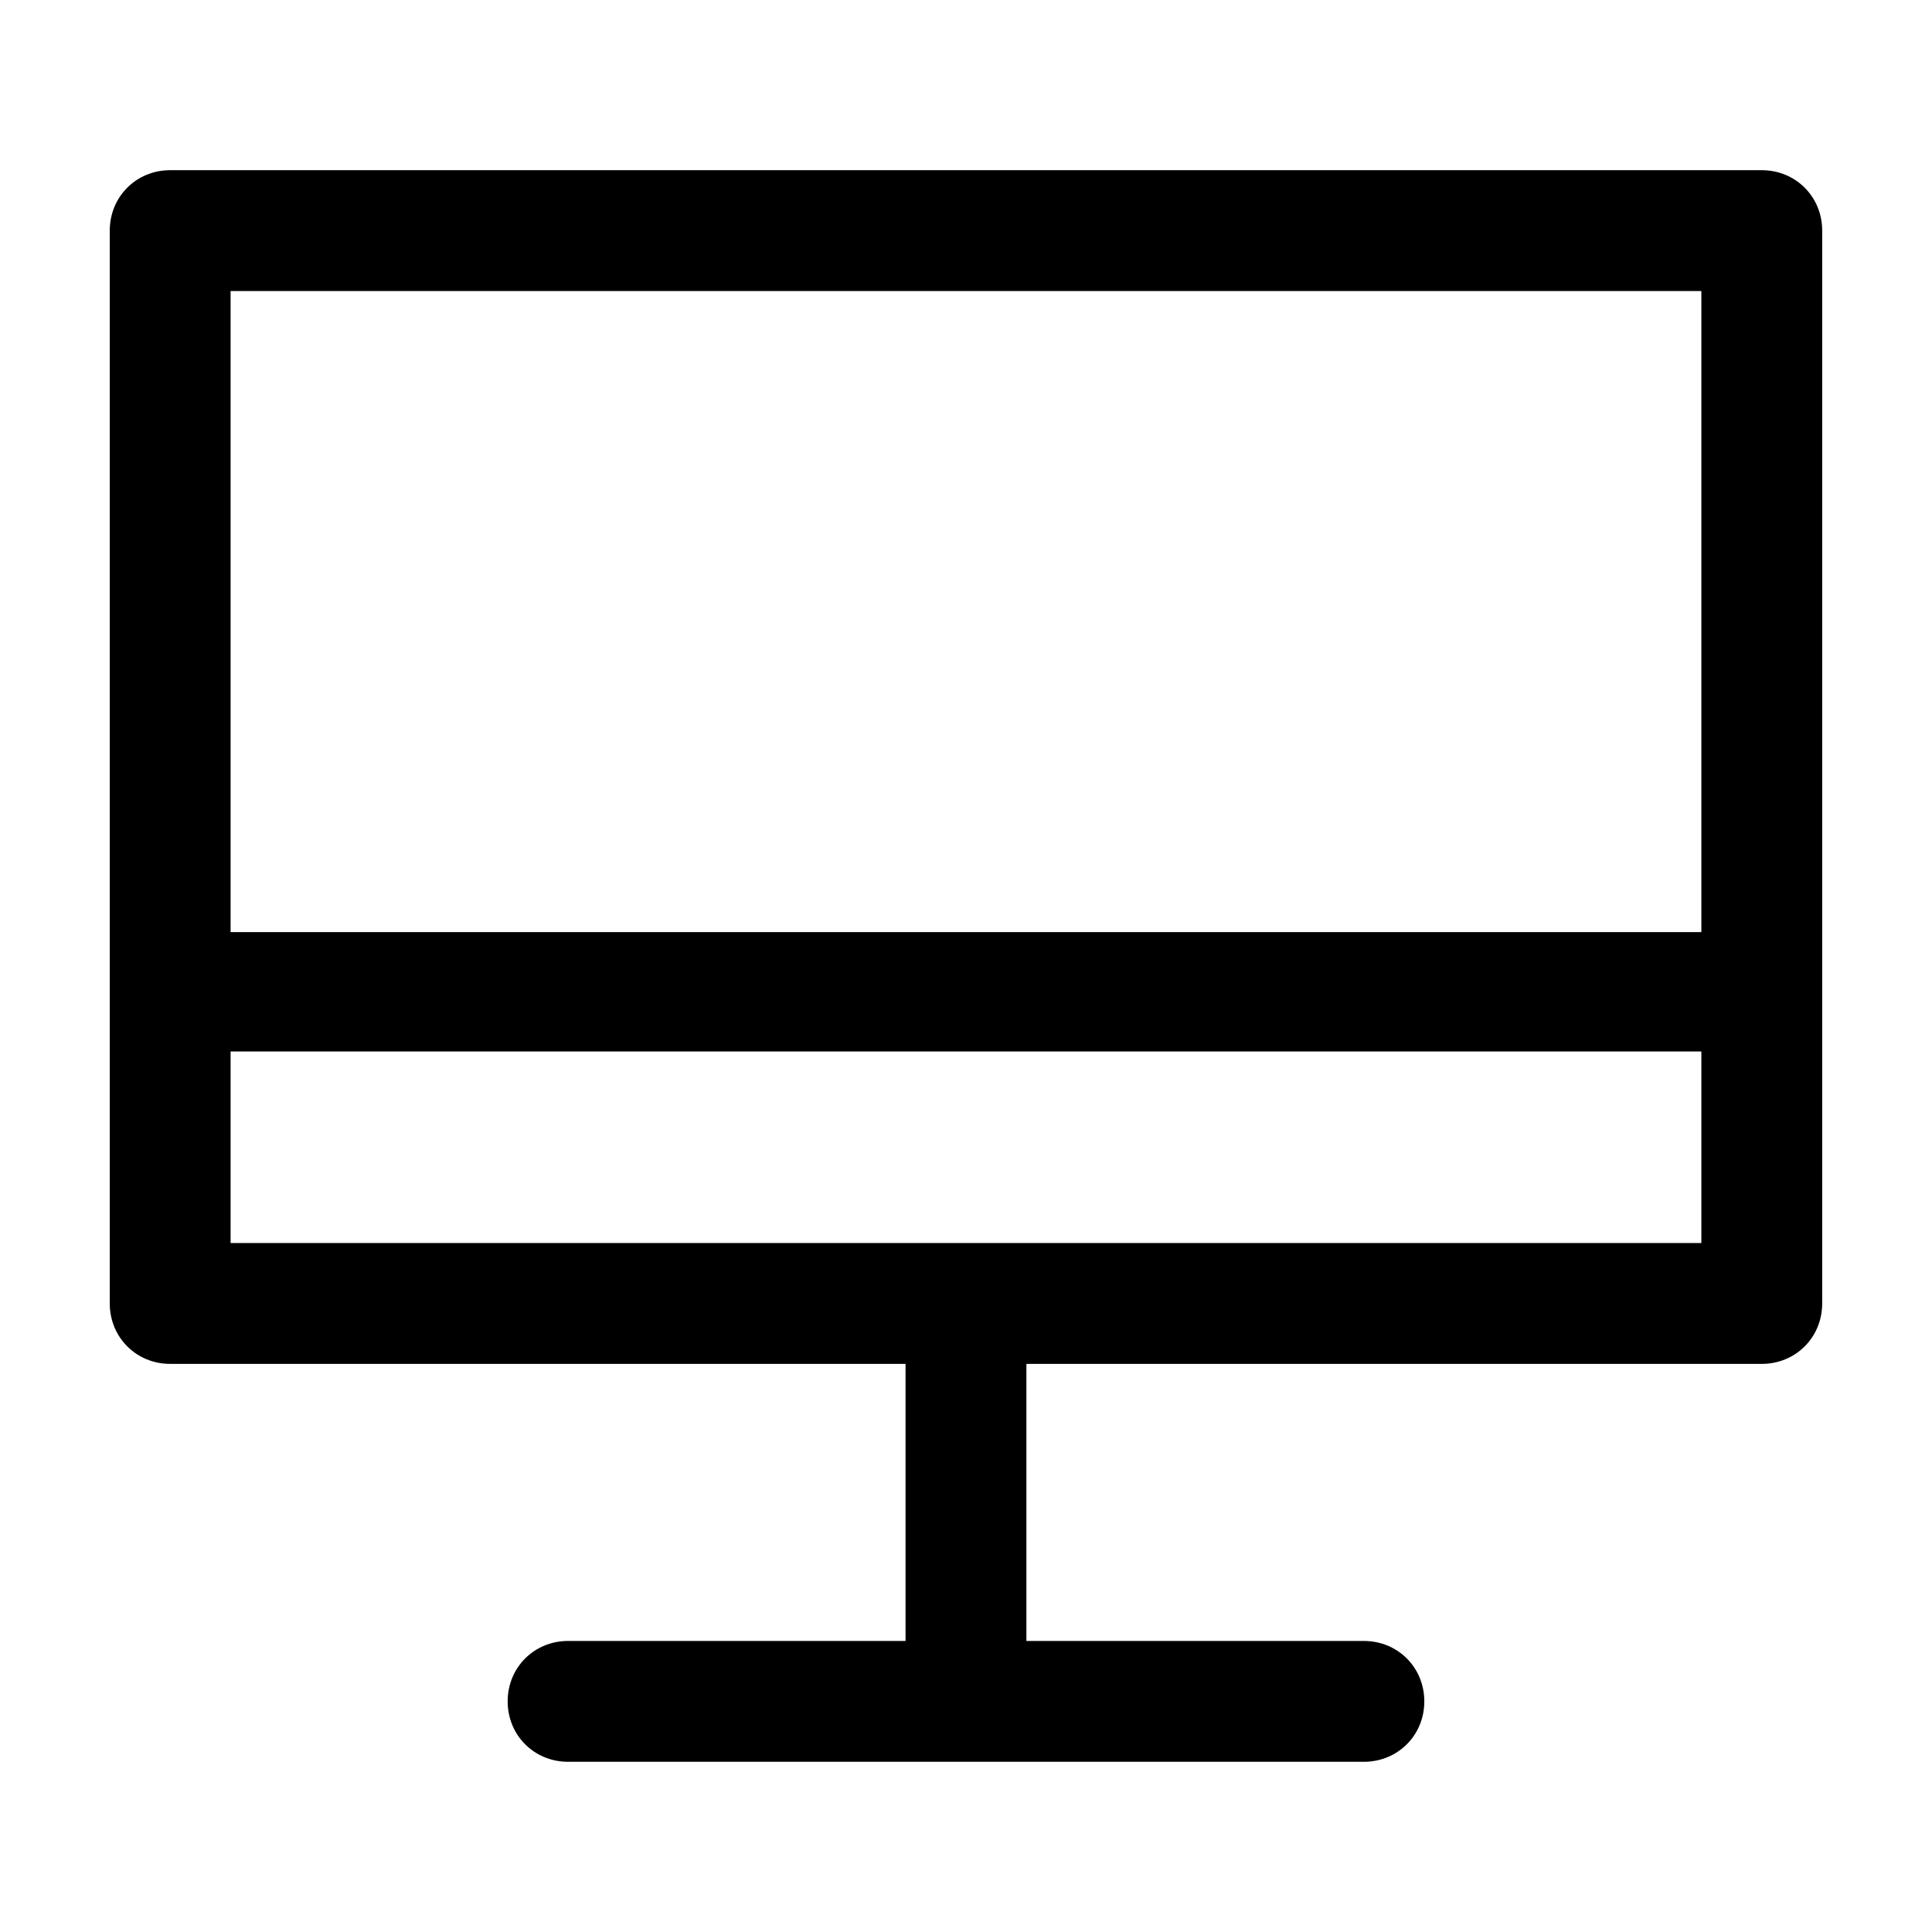
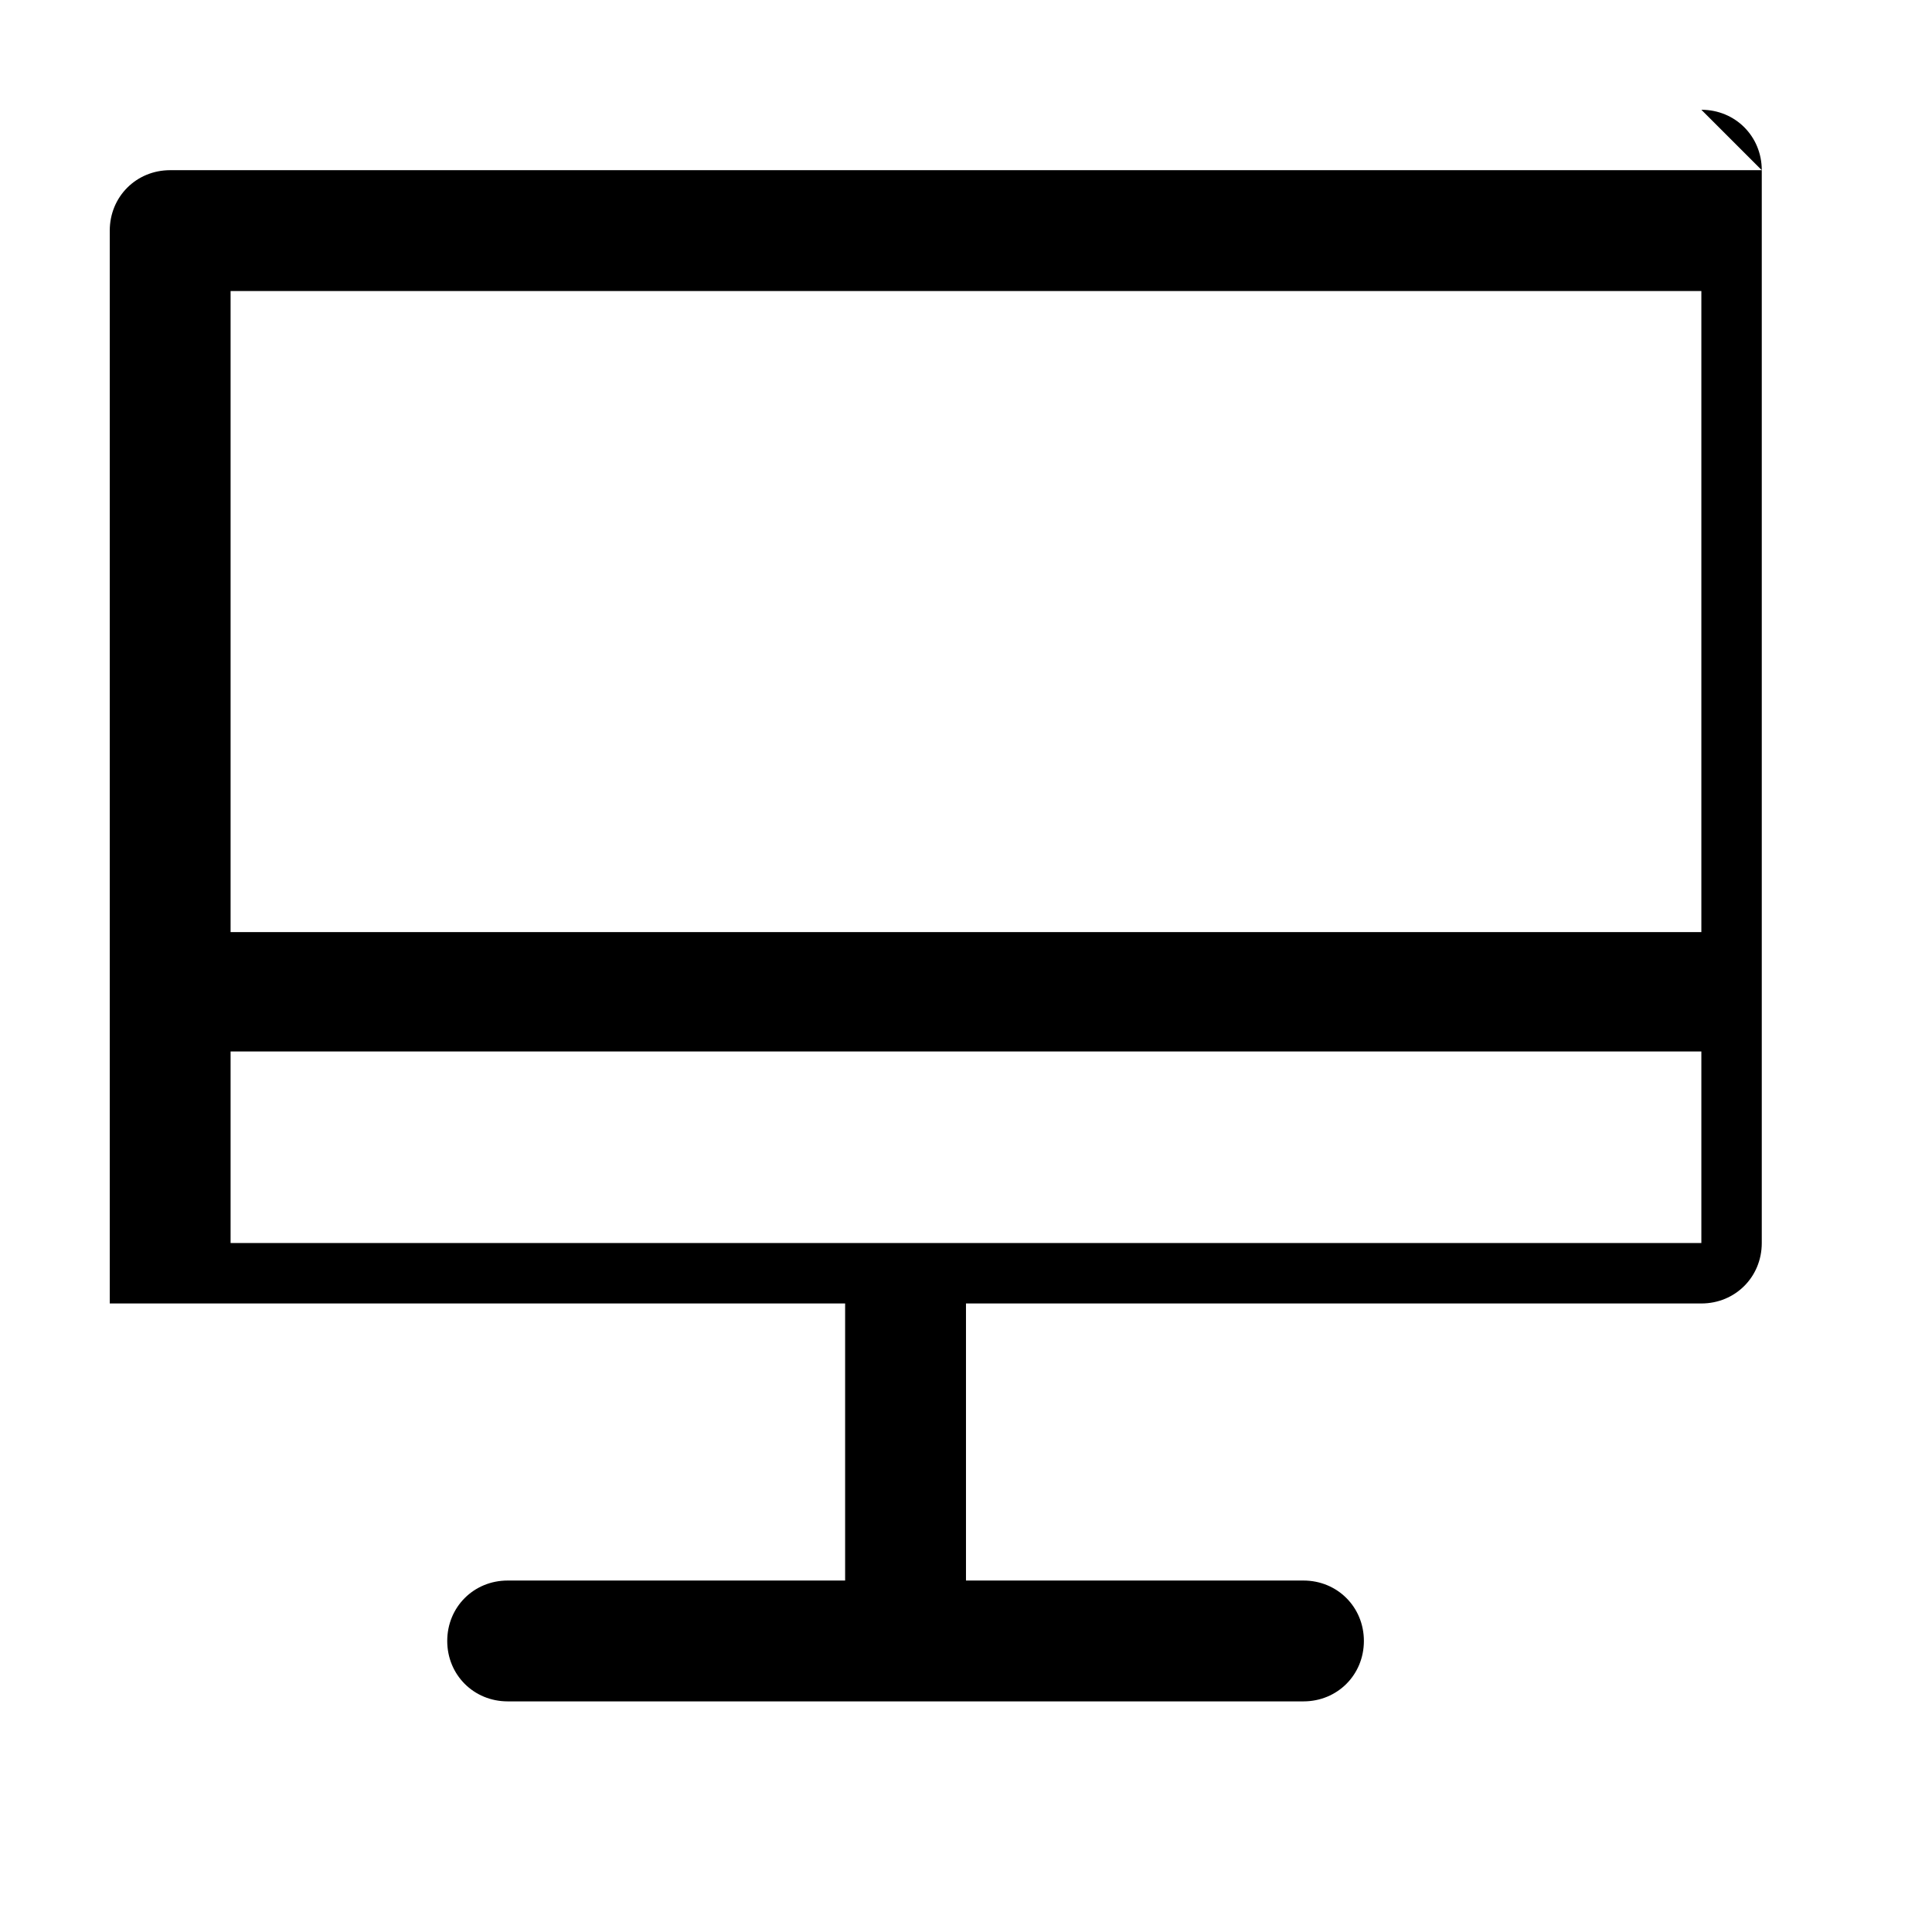
<svg xmlns="http://www.w3.org/2000/svg" fill="#000000" width="800px" height="800px" version="1.1" viewBox="144 144 512 512">
-   <path d="m610.89 189.1h-421.79c-8.984 0-16.012 7.031-16.012 16.012v284.32c0 8.984 7.031 16.012 16.012 16.012h194.88v73.422l-89.434 0.004c-8.984 0-16.012 7.031-16.012 16.012 0 8.984 7.031 16.012 16.012 16.012h210.9c8.984 0 16.012-7.031 16.012-16.012 0-8.984-7.031-16.012-16.012-16.012h-89.438v-73.426h194.88c8.984 0 16.012-7.031 16.012-16.012v-284.32c0-8.98-7.027-16.012-16.012-16.012zm-16.012 284.32h-389.77v-50.773h389.77zm0-82.406h-389.77v-169.89h389.77z" />
+   <path d="m610.89 189.1h-421.79c-8.984 0-16.012 7.031-16.012 16.012v284.32h194.88v73.422l-89.434 0.004c-8.984 0-16.012 7.031-16.012 16.012 0 8.984 7.031 16.012 16.012 16.012h210.9c8.984 0 16.012-7.031 16.012-16.012 0-8.984-7.031-16.012-16.012-16.012h-89.438v-73.426h194.88c8.984 0 16.012-7.031 16.012-16.012v-284.32c0-8.98-7.027-16.012-16.012-16.012zm-16.012 284.32h-389.77v-50.773h389.77zm0-82.406h-389.77v-169.89h389.77z" />
</svg>